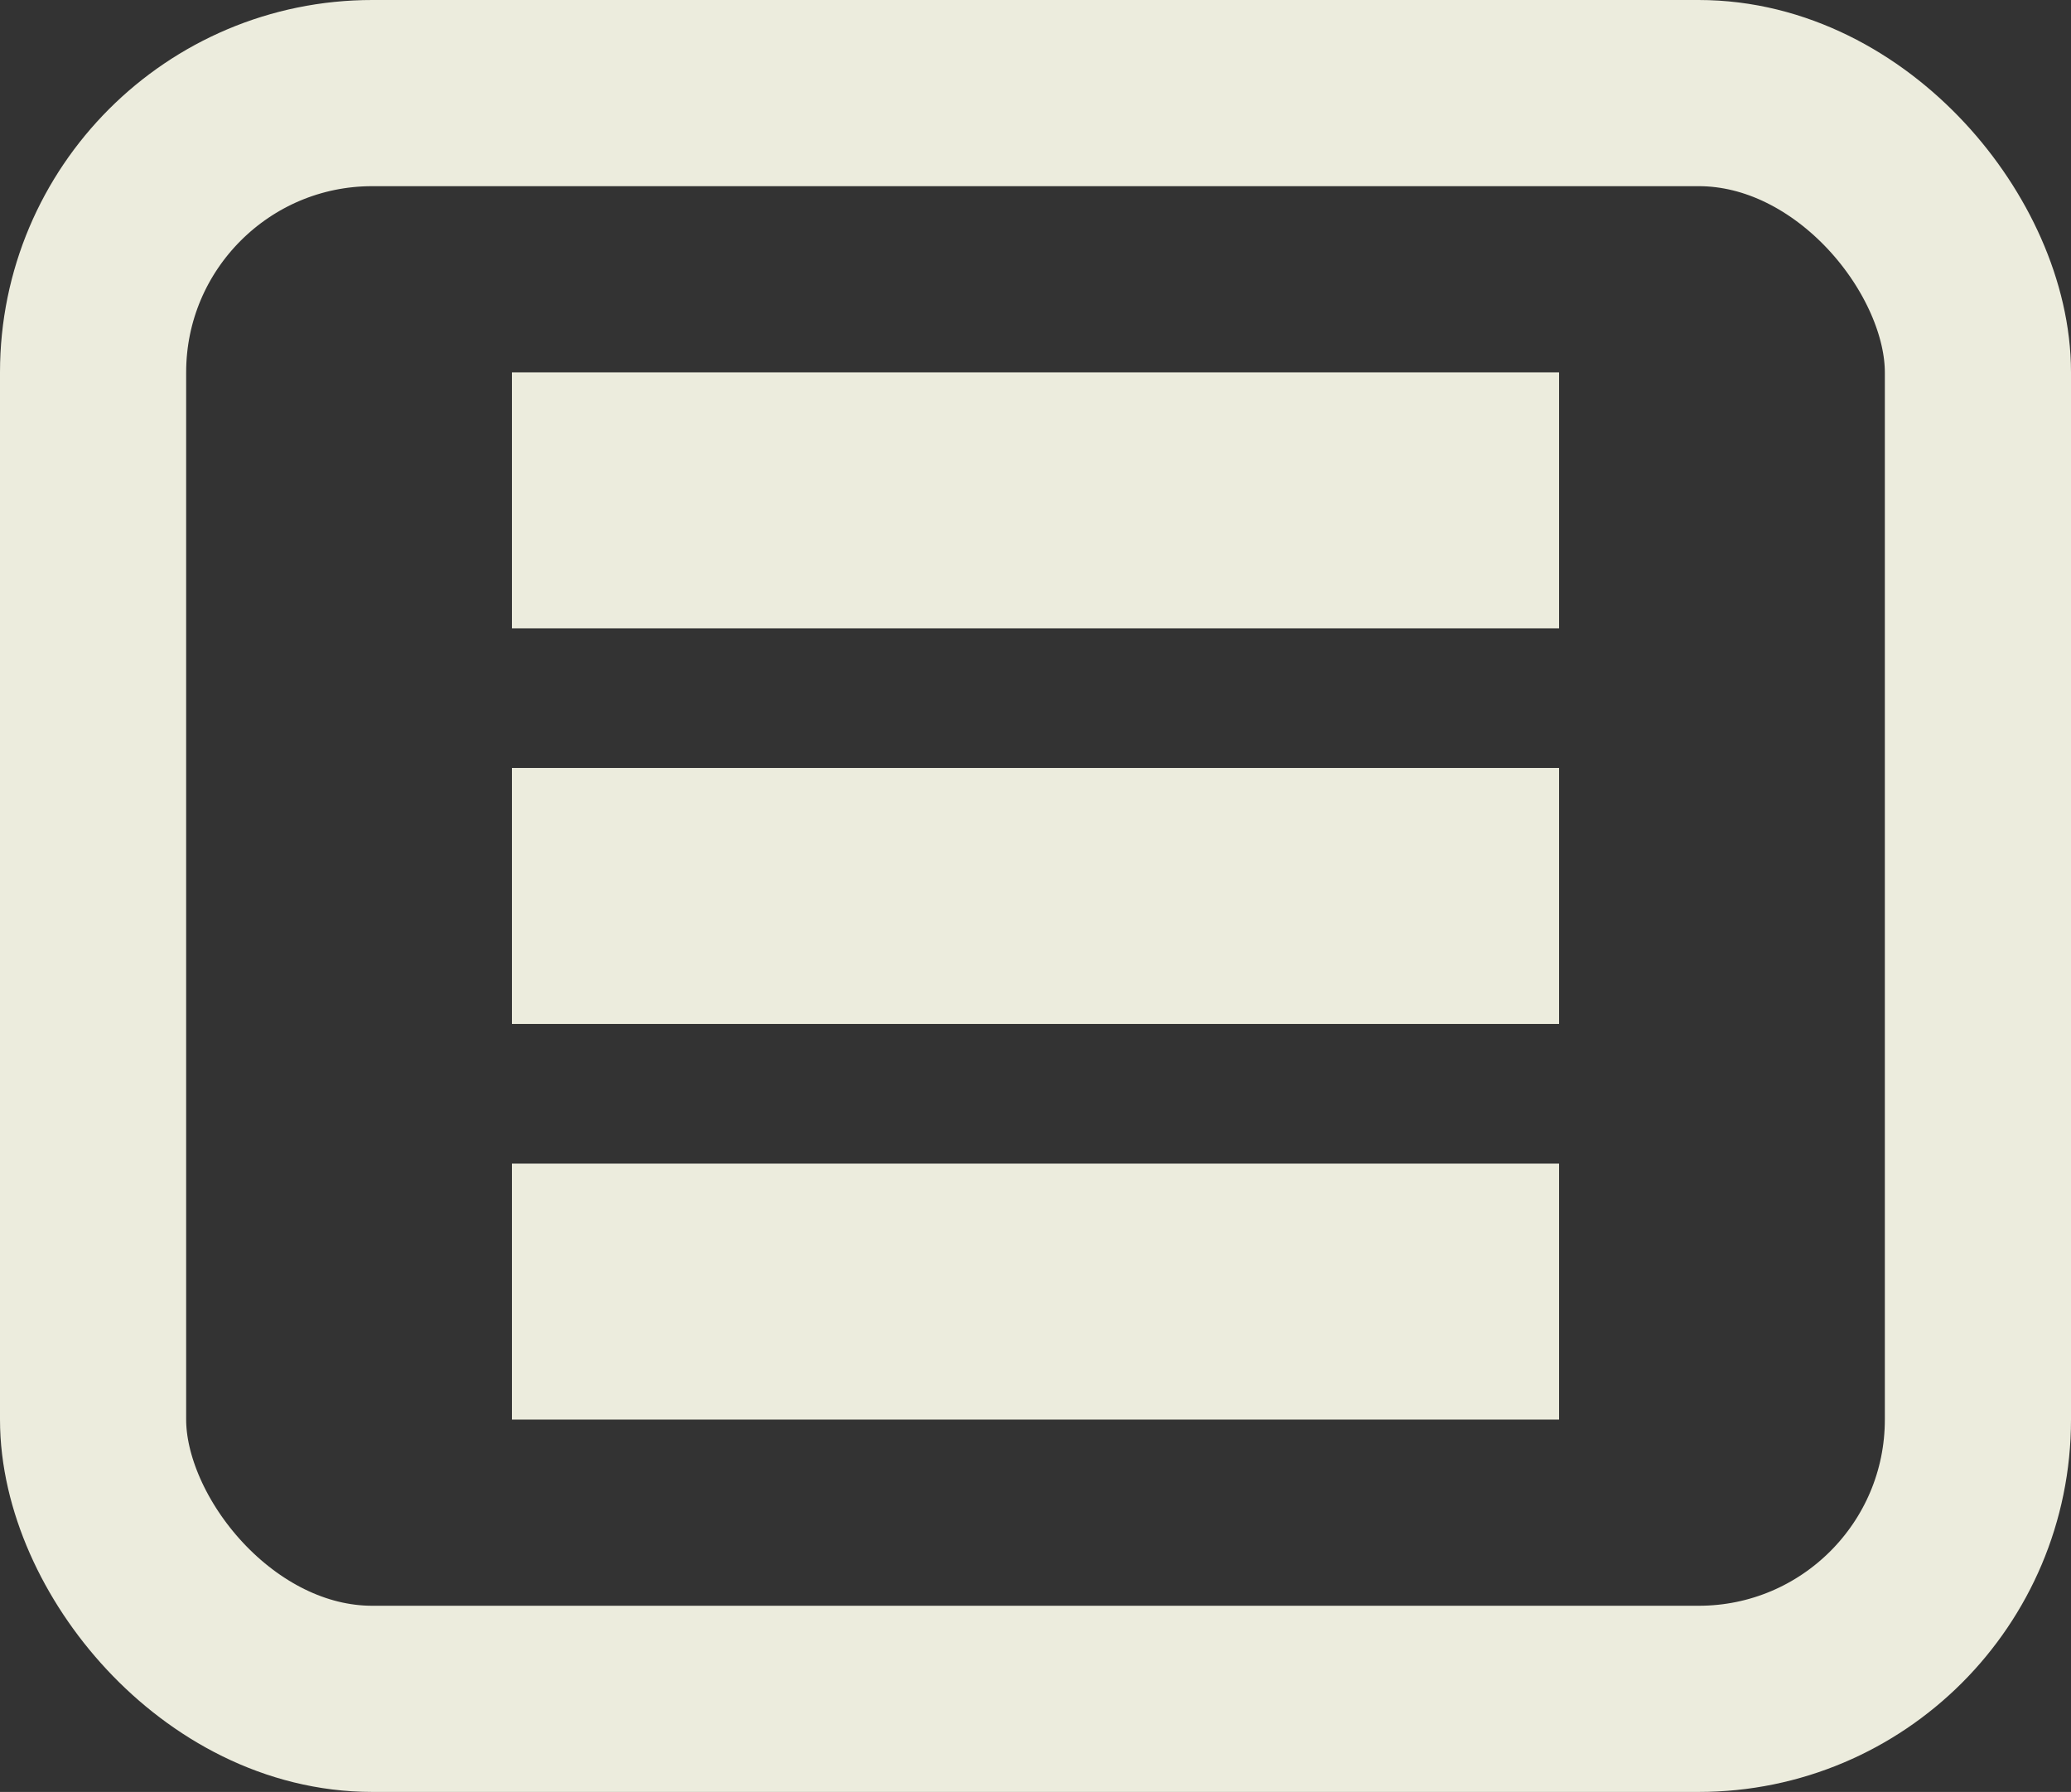
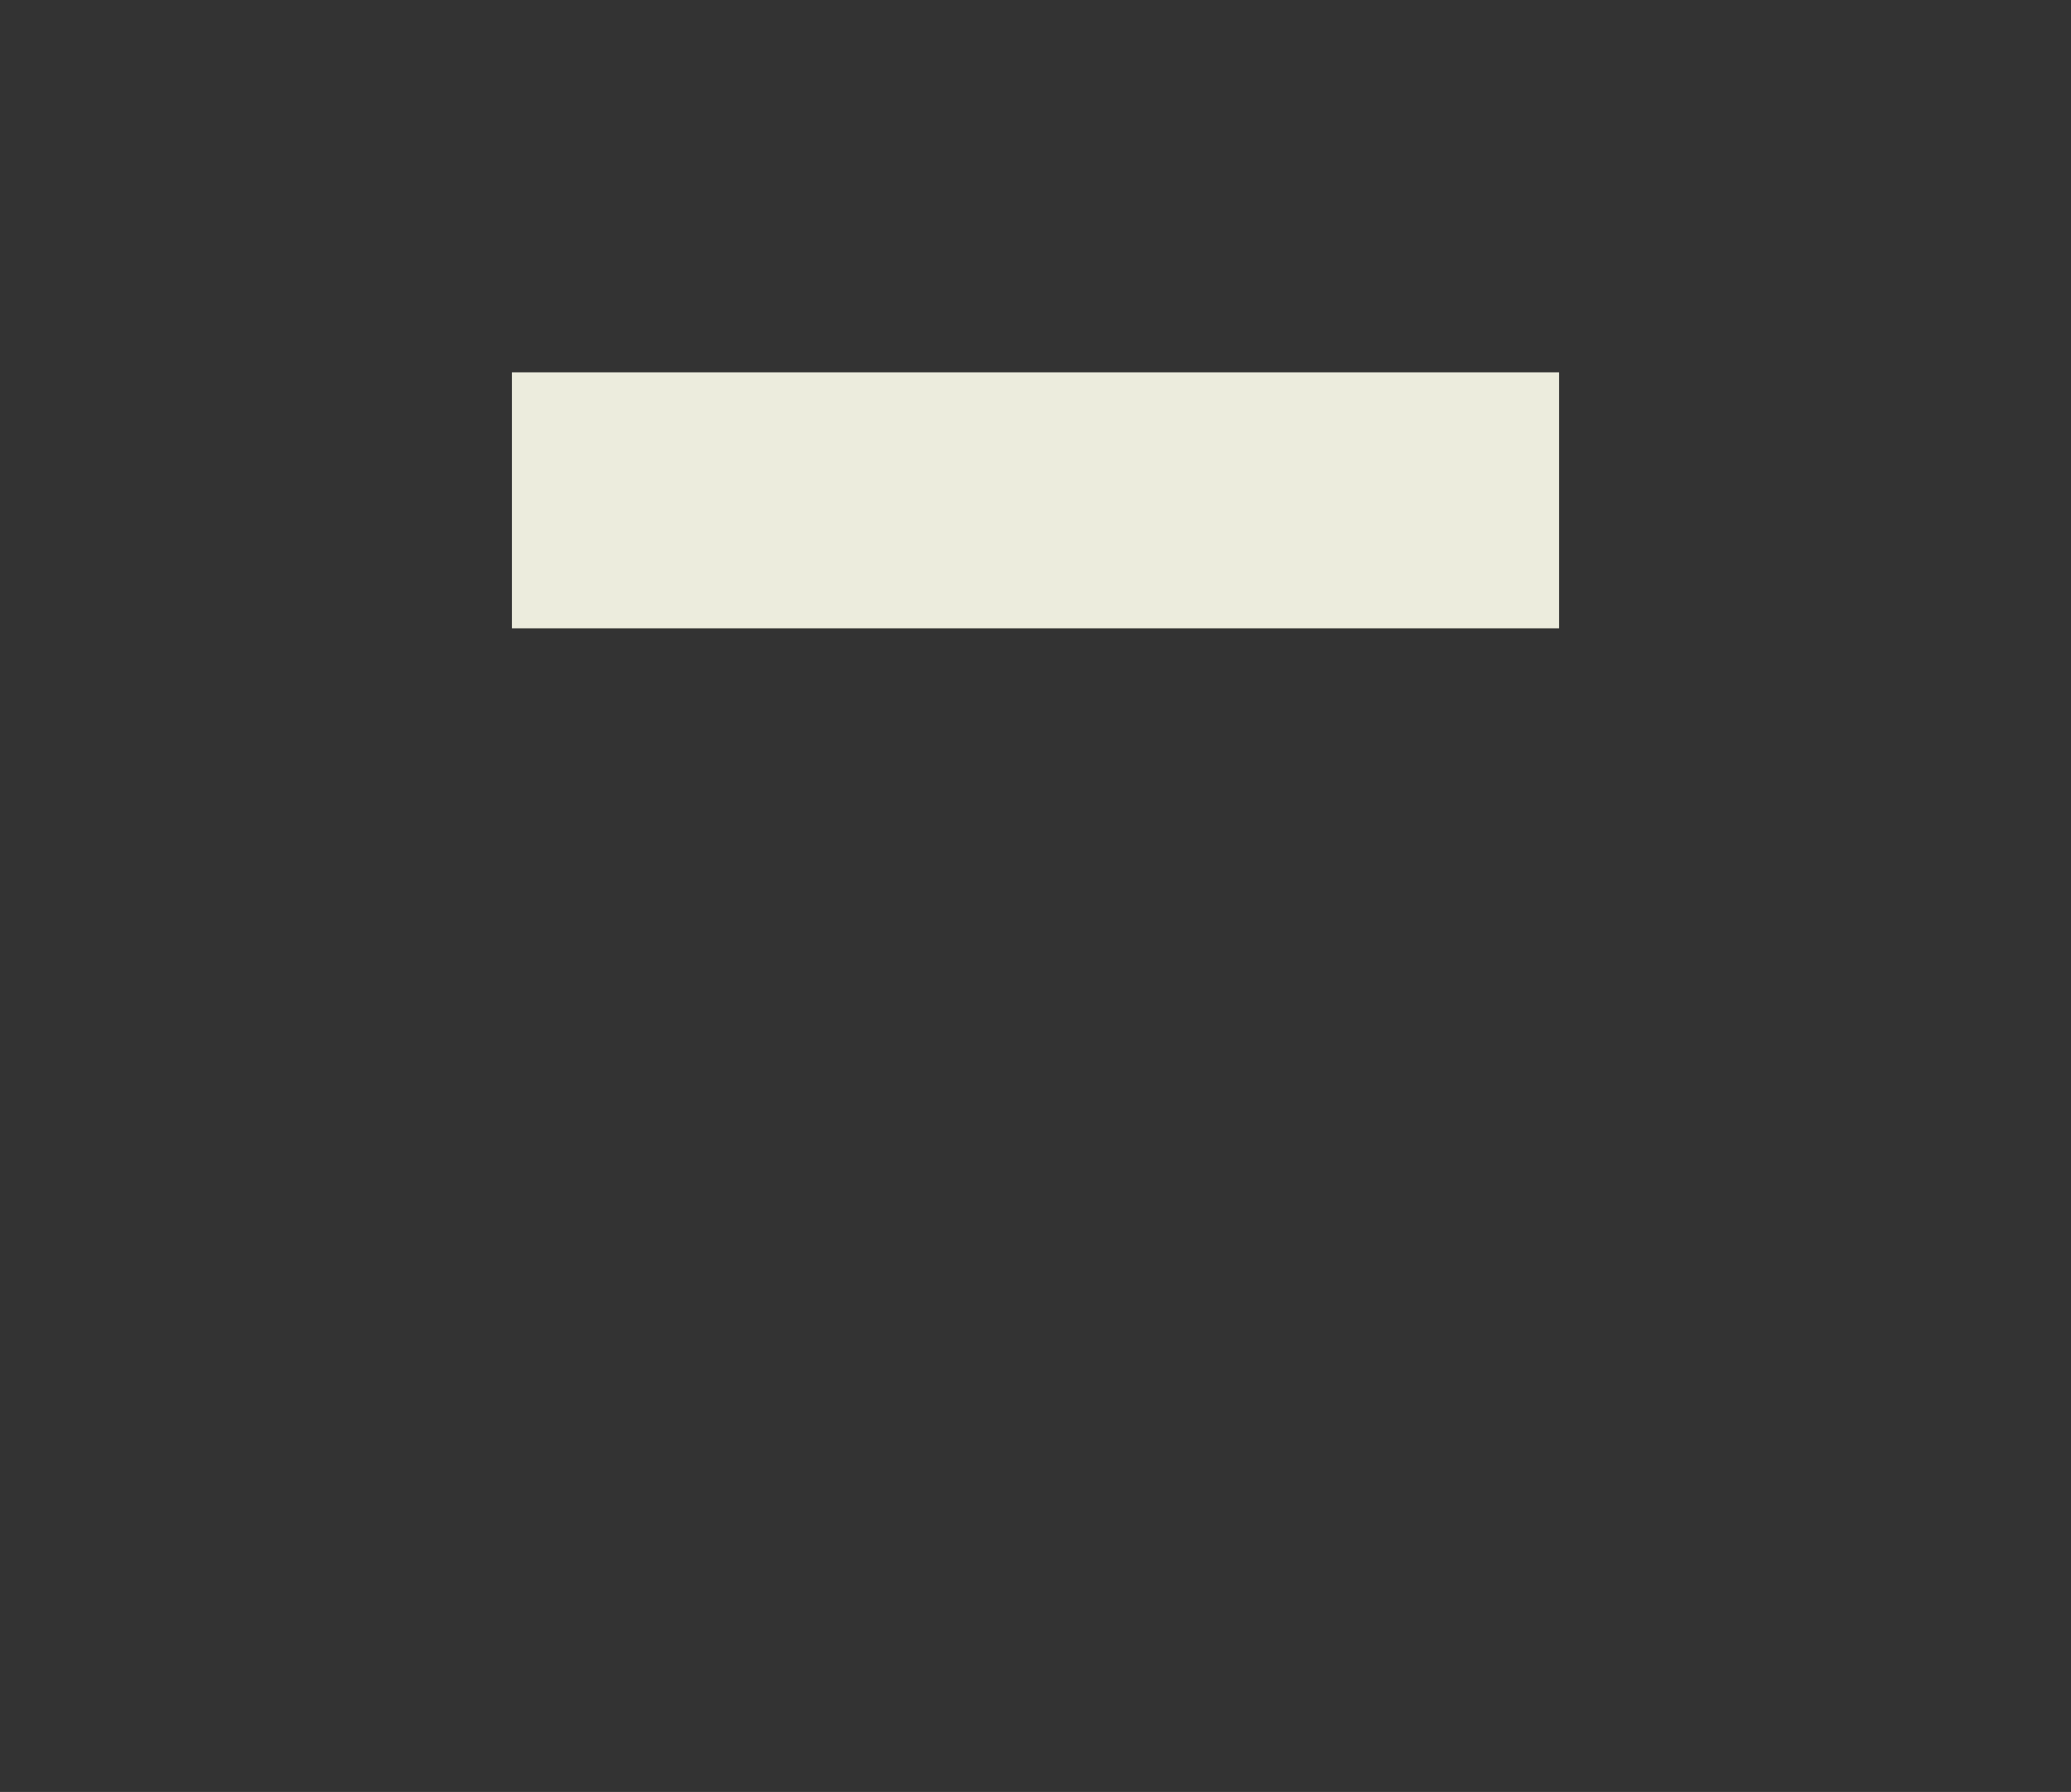
<svg xmlns="http://www.w3.org/2000/svg" width="89" height="77" viewBox="0 0 89 77" fill="none">
  <rect x="0" y="0" width="89" height="77" fill="#333333" stroke="none" />
  <rect x="22" y="16" width="45" height="11" fill="#ECECDD" />
-   <rect x="22" y="50" width="45" height="11" fill="#ECECDD" />
-   <rect x="22" y="33" width="45" height="11" fill="#ECECDD" />
-   <rect x="4" y="4" width="81" height="69" rx="12" stroke="#ECECDD" stroke-width="8" />
</svg>